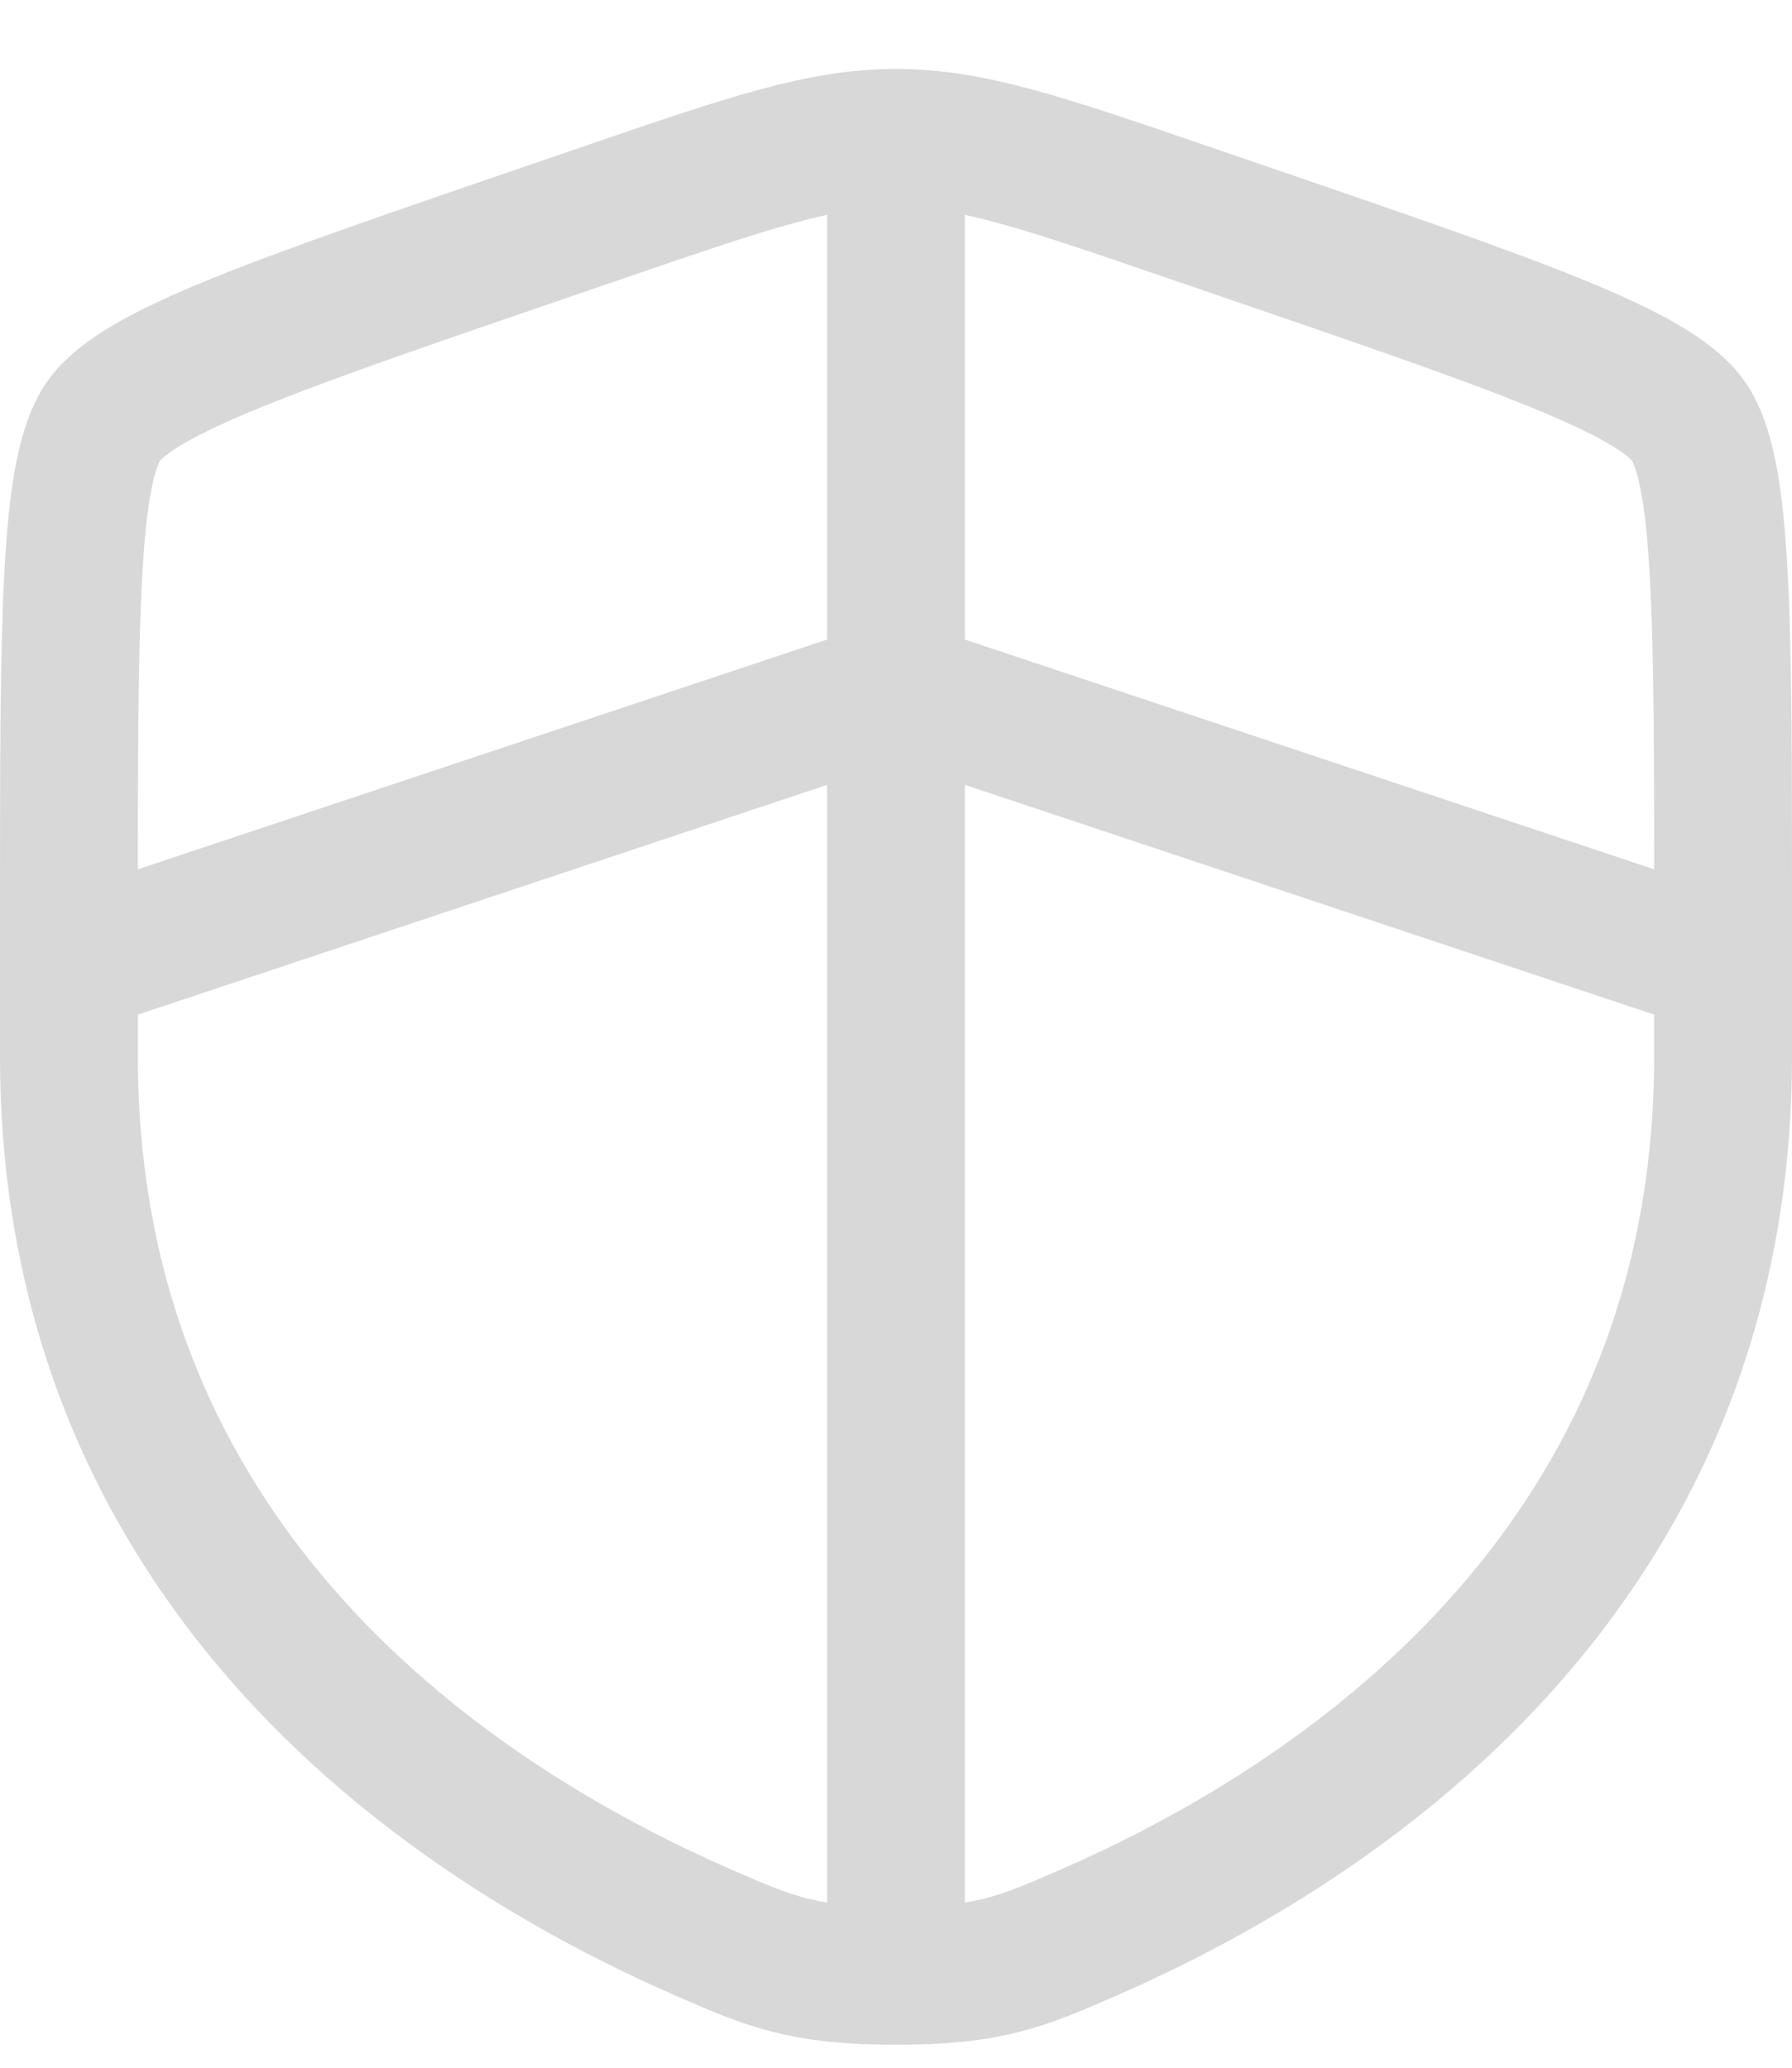
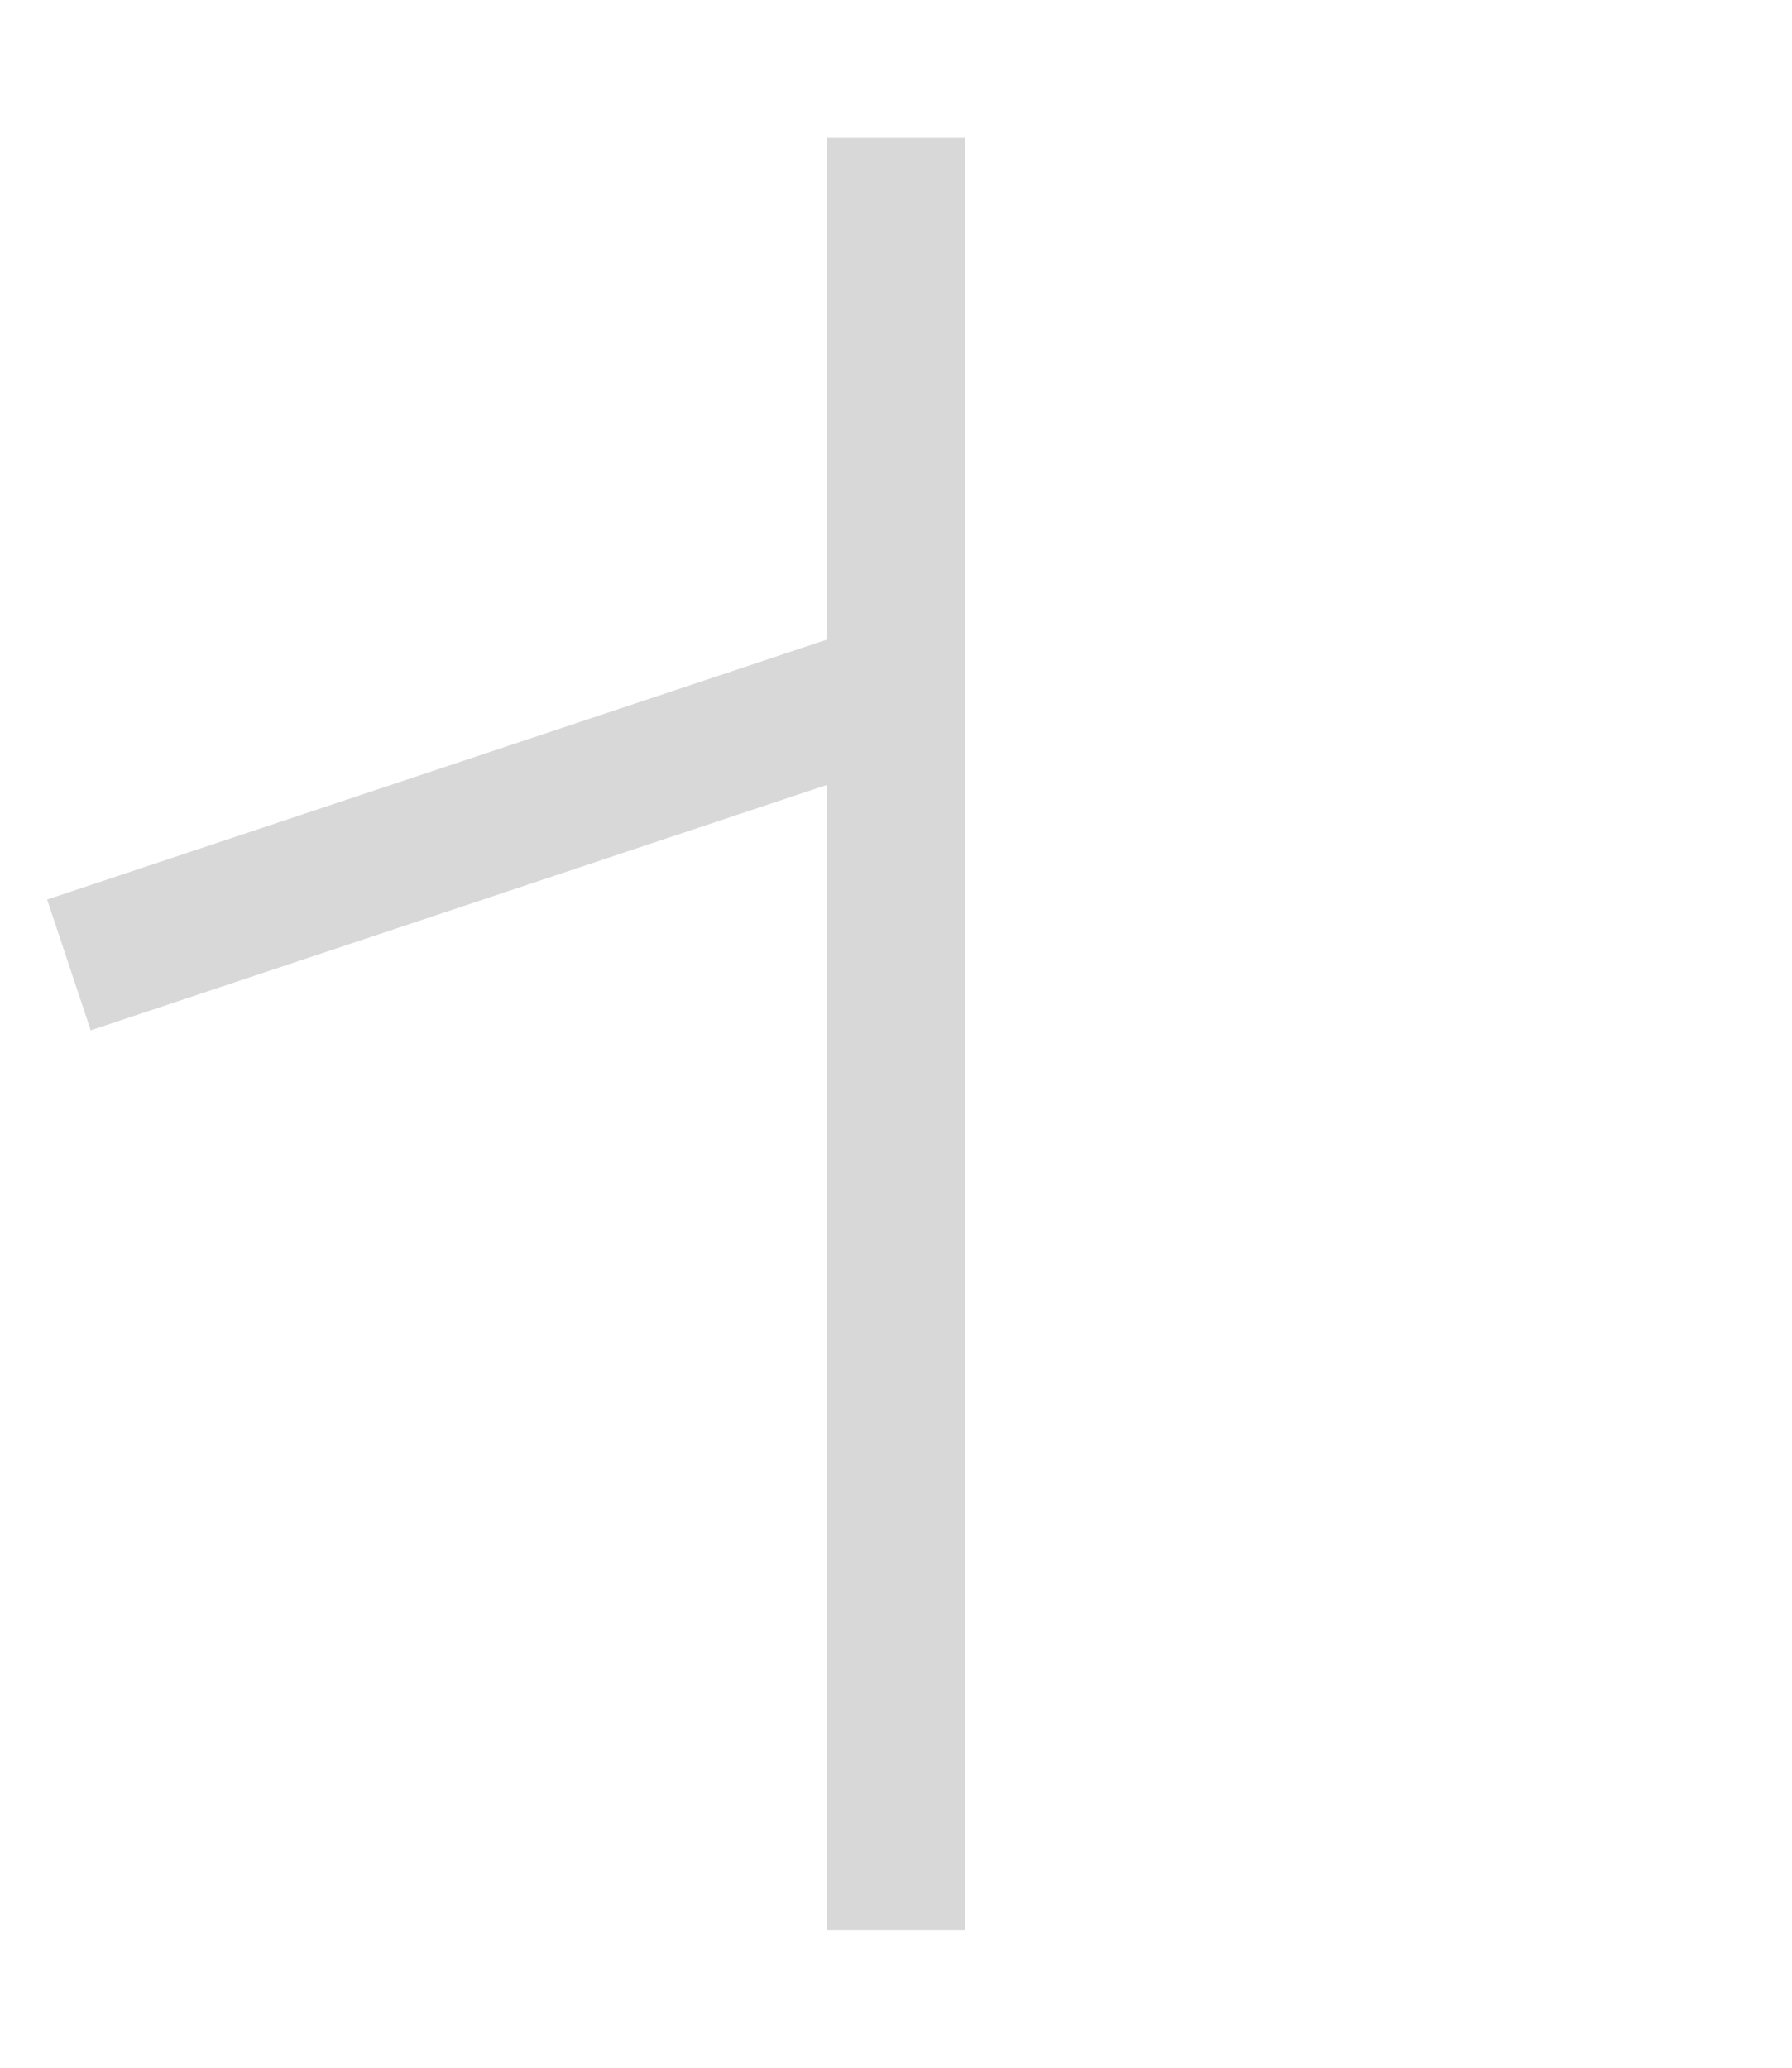
<svg xmlns="http://www.w3.org/2000/svg" width="26" height="30" viewBox="0 0 26 30" fill="none">
-   <path d="M1 13.223C1 8.959 1 6.827 1.504 6.109C2.007 5.393 4.011 4.707 8.02 3.335L8.784 3.073C10.873 2.357 11.917 2 13 2C14.083 2 15.127 2.357 17.216 3.073L17.98 3.335C21.989 4.707 23.993 5.393 24.496 6.109C25 6.827 25 8.96 25 13.223V15.321C25 22.839 19.348 26.488 15.801 28.036C14.84 28.456 14.36 28.667 13 28.667C11.64 28.667 11.16 28.456 10.199 28.036C6.652 26.487 1 22.84 1 15.321V13.223Z" stroke="#D8D8D8" stroke-width="2" />
-   <path d="M1 14L13 10L25 14M13 2V28" stroke="#D8D8D8" stroke-width="2" />
+   <path d="M1 14L13 10M13 2V28" stroke="#D8D8D8" stroke-width="2" />
</svg>